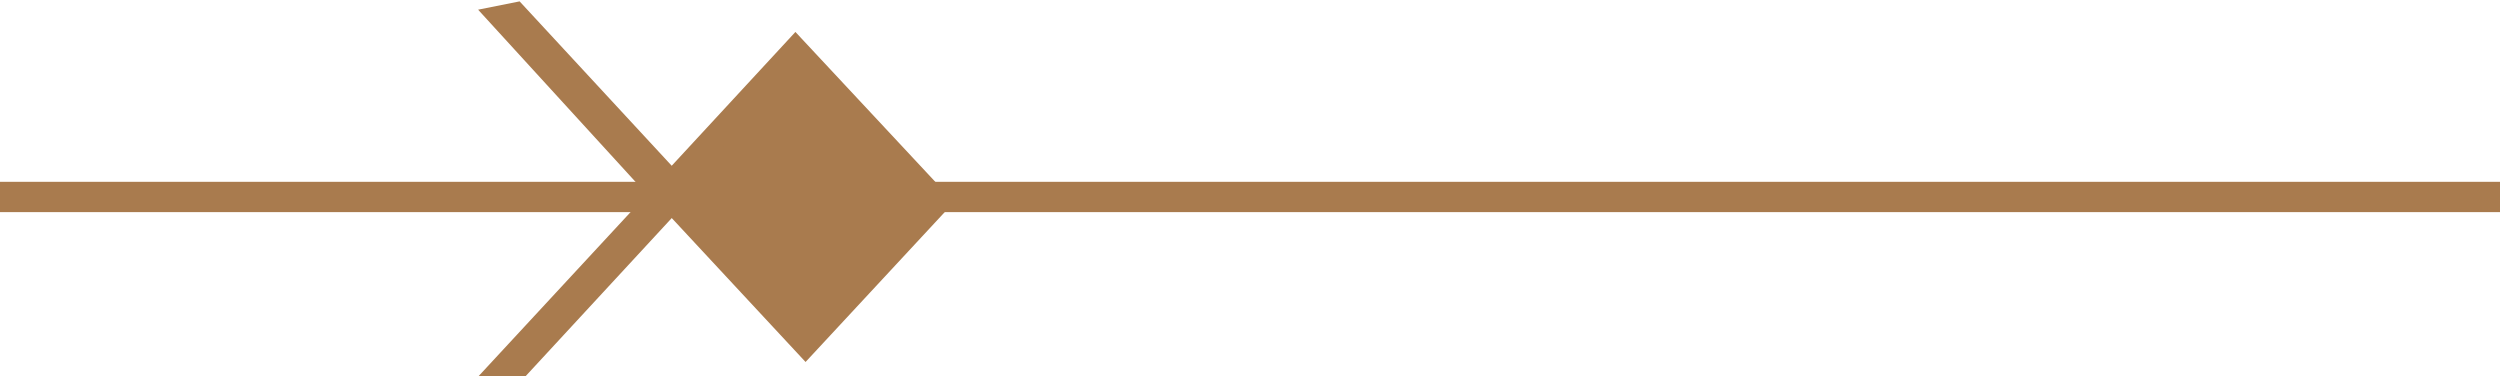
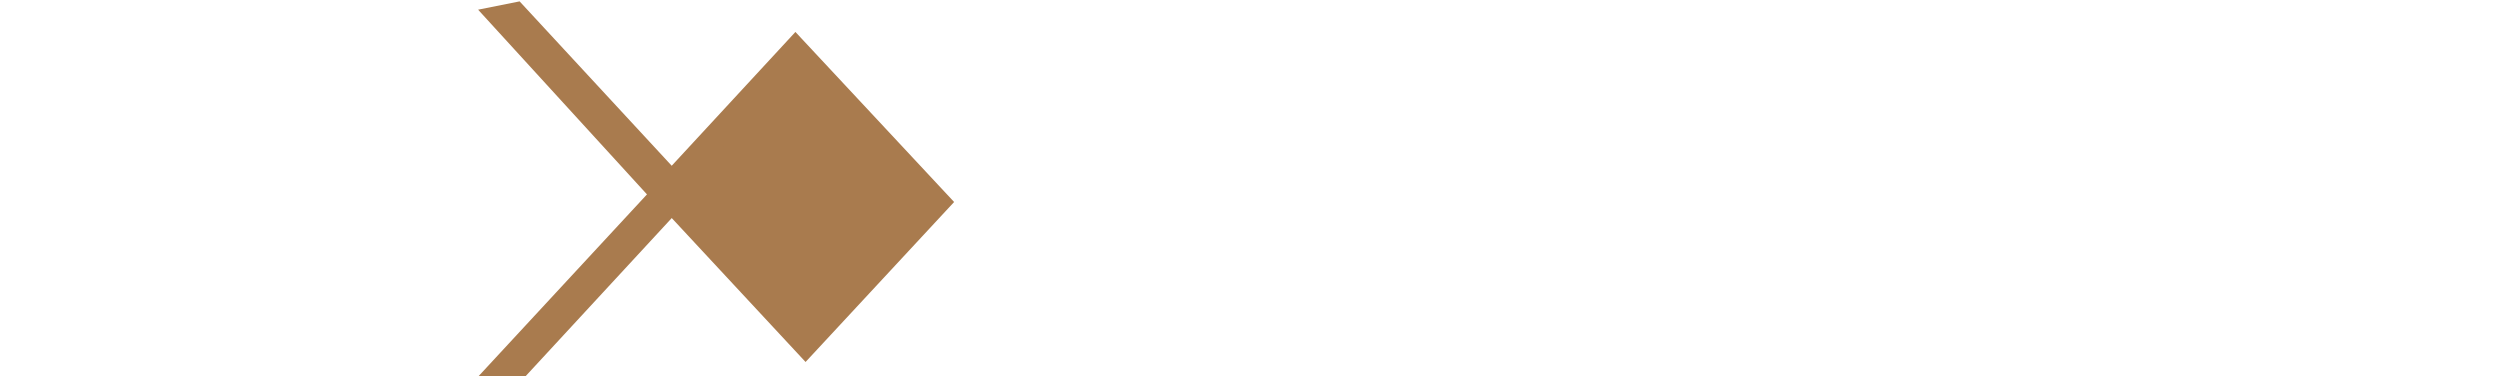
<svg xmlns="http://www.w3.org/2000/svg" version="1.1" id="Layer_1" x="0px" y="0px" width="99px" height="14.9px" viewBox="0 0 99 14.9" style="enable-background:new 0 0 99 14.9;" xml:space="preserve">
  <style type="text/css">
	.st0{fill:#a97b4e;stroke:#A97B4E;}
	.st1{fill:#A97B4E;}
</style>
  <g transform="rotate(180 49.5 7.45)">
    <path class="st0" d="M59.4,7.3L59.4,7.3z M79.1,14.2l-6.4-7L79,0.4h-0.5L72.4,7l-5.3-5.7l-5.2,5.6l5.6,6l4.9-5.3l6.2,6.7L79.1,14.2  L79.1,14.2z" />
-     <rect y="6.5" class="st1" width="99" height="1.2" />
  </g>
</svg>